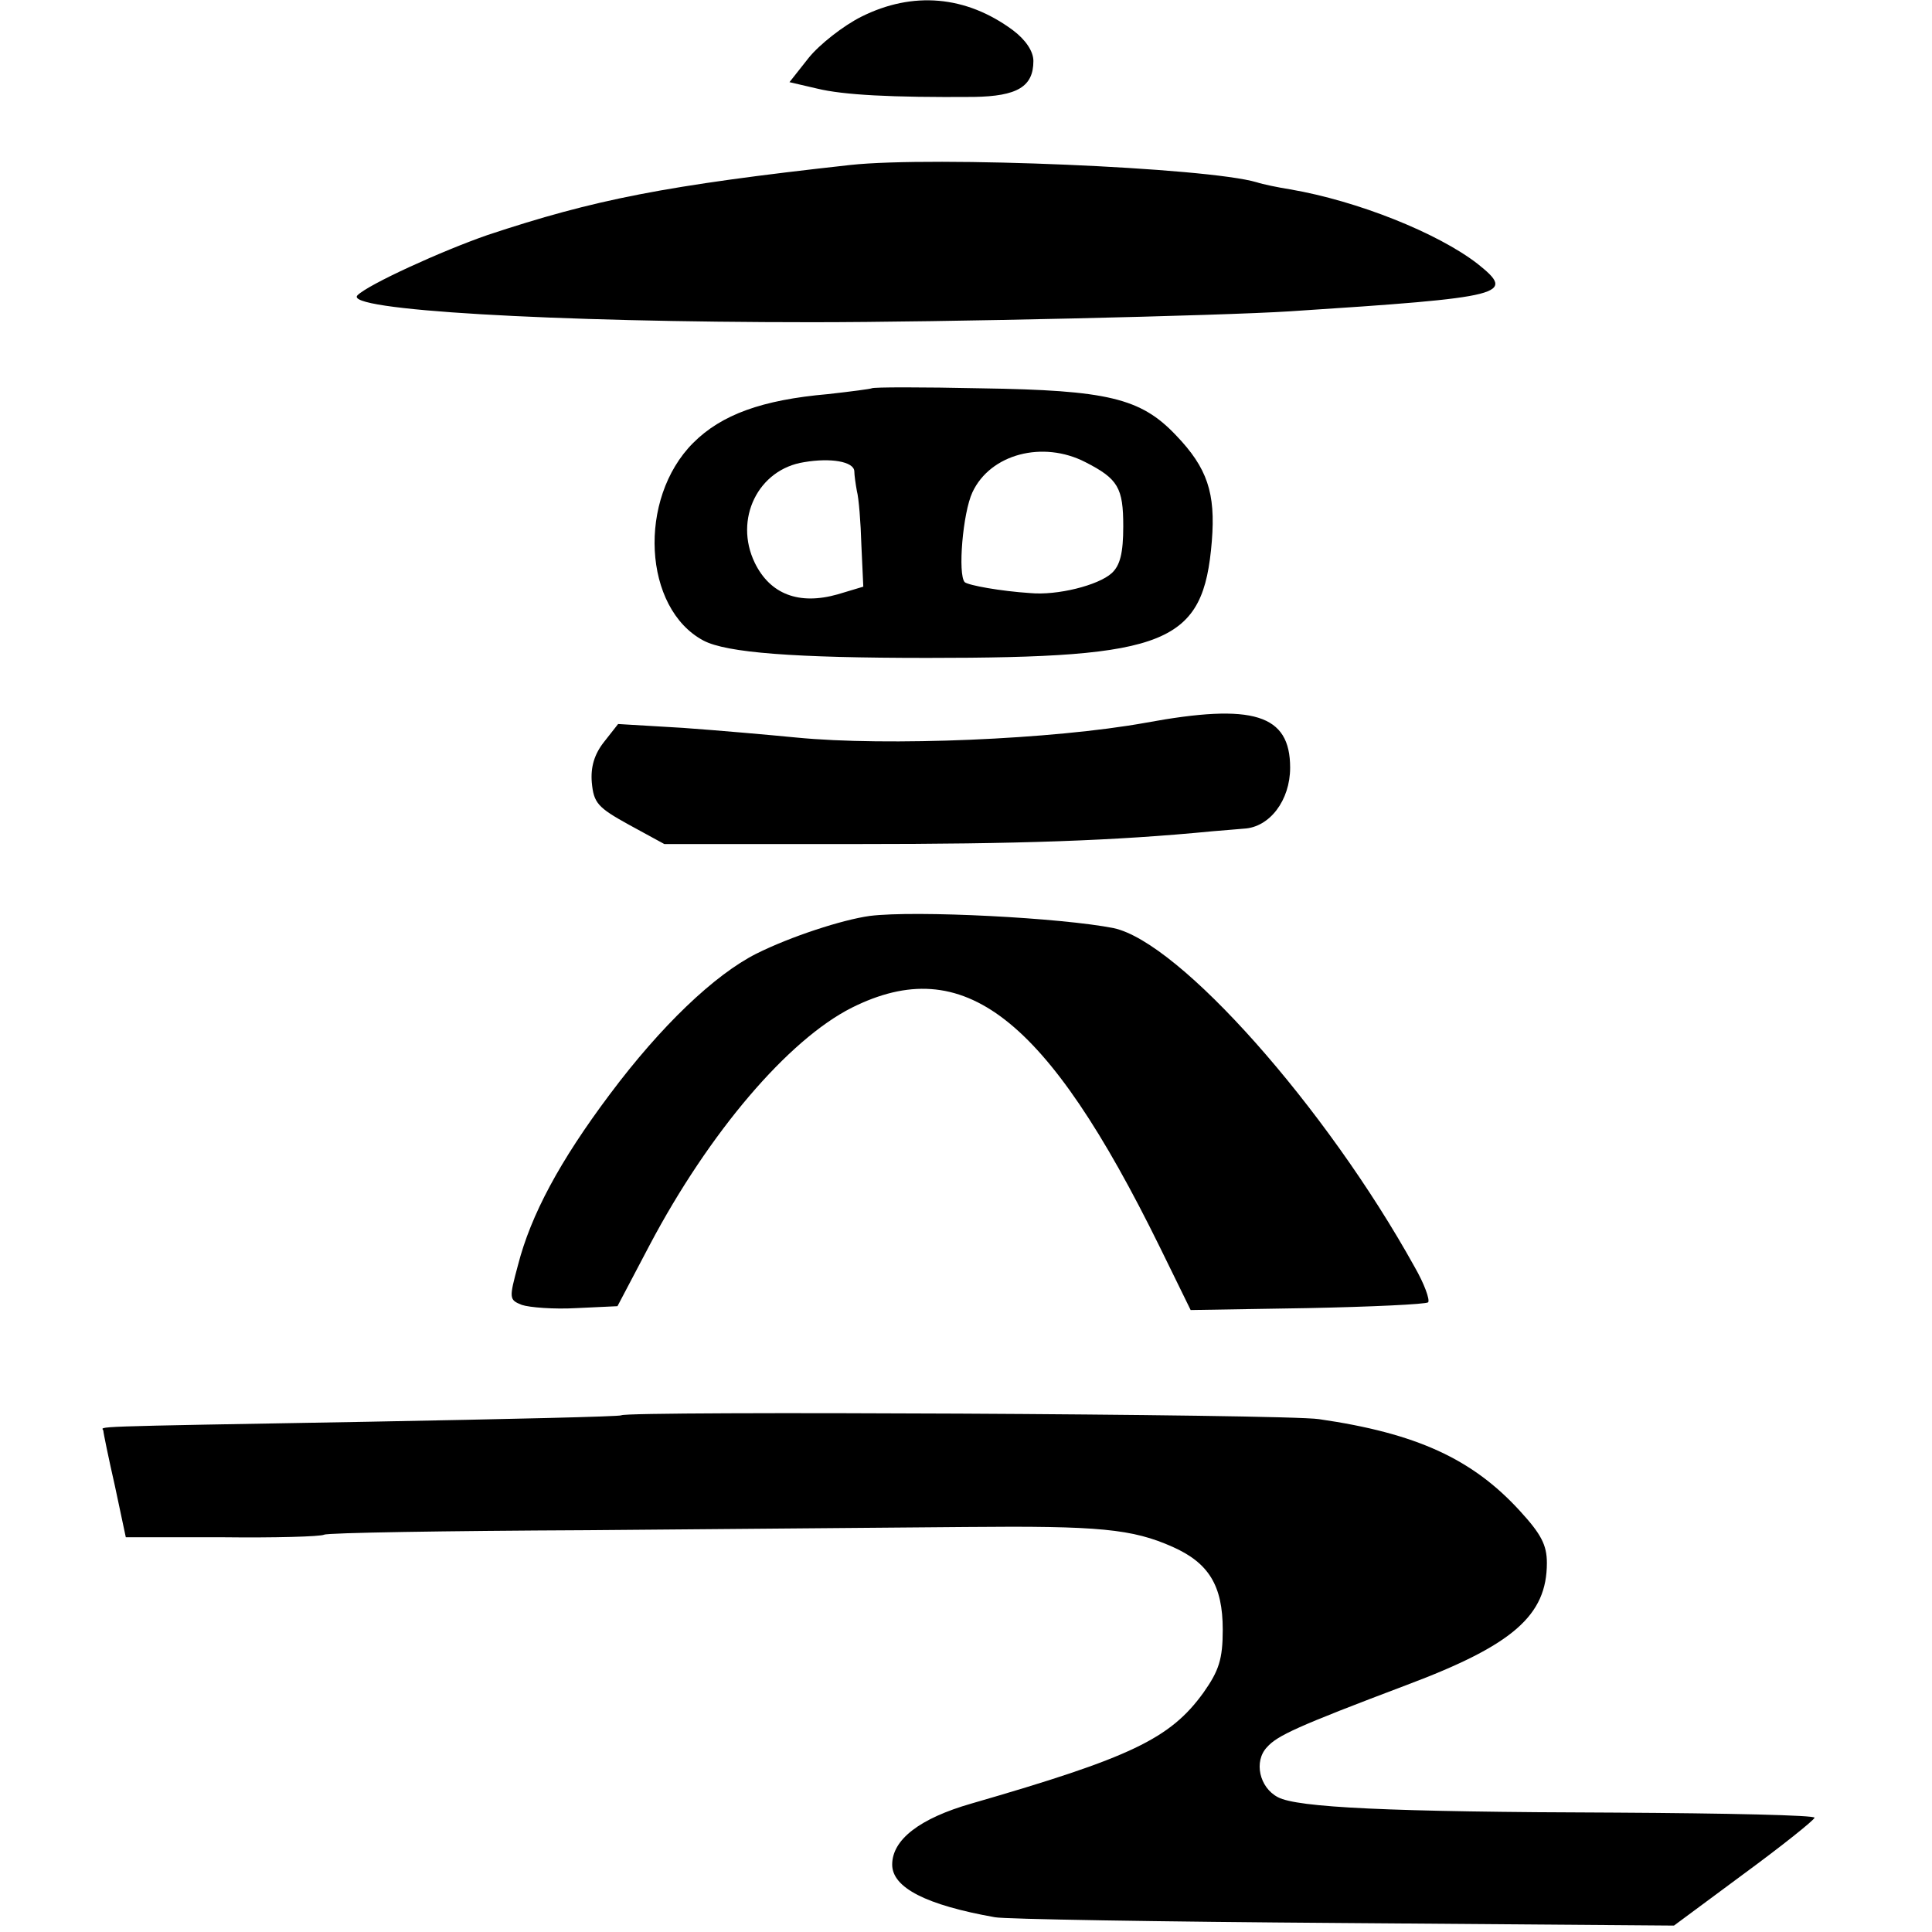
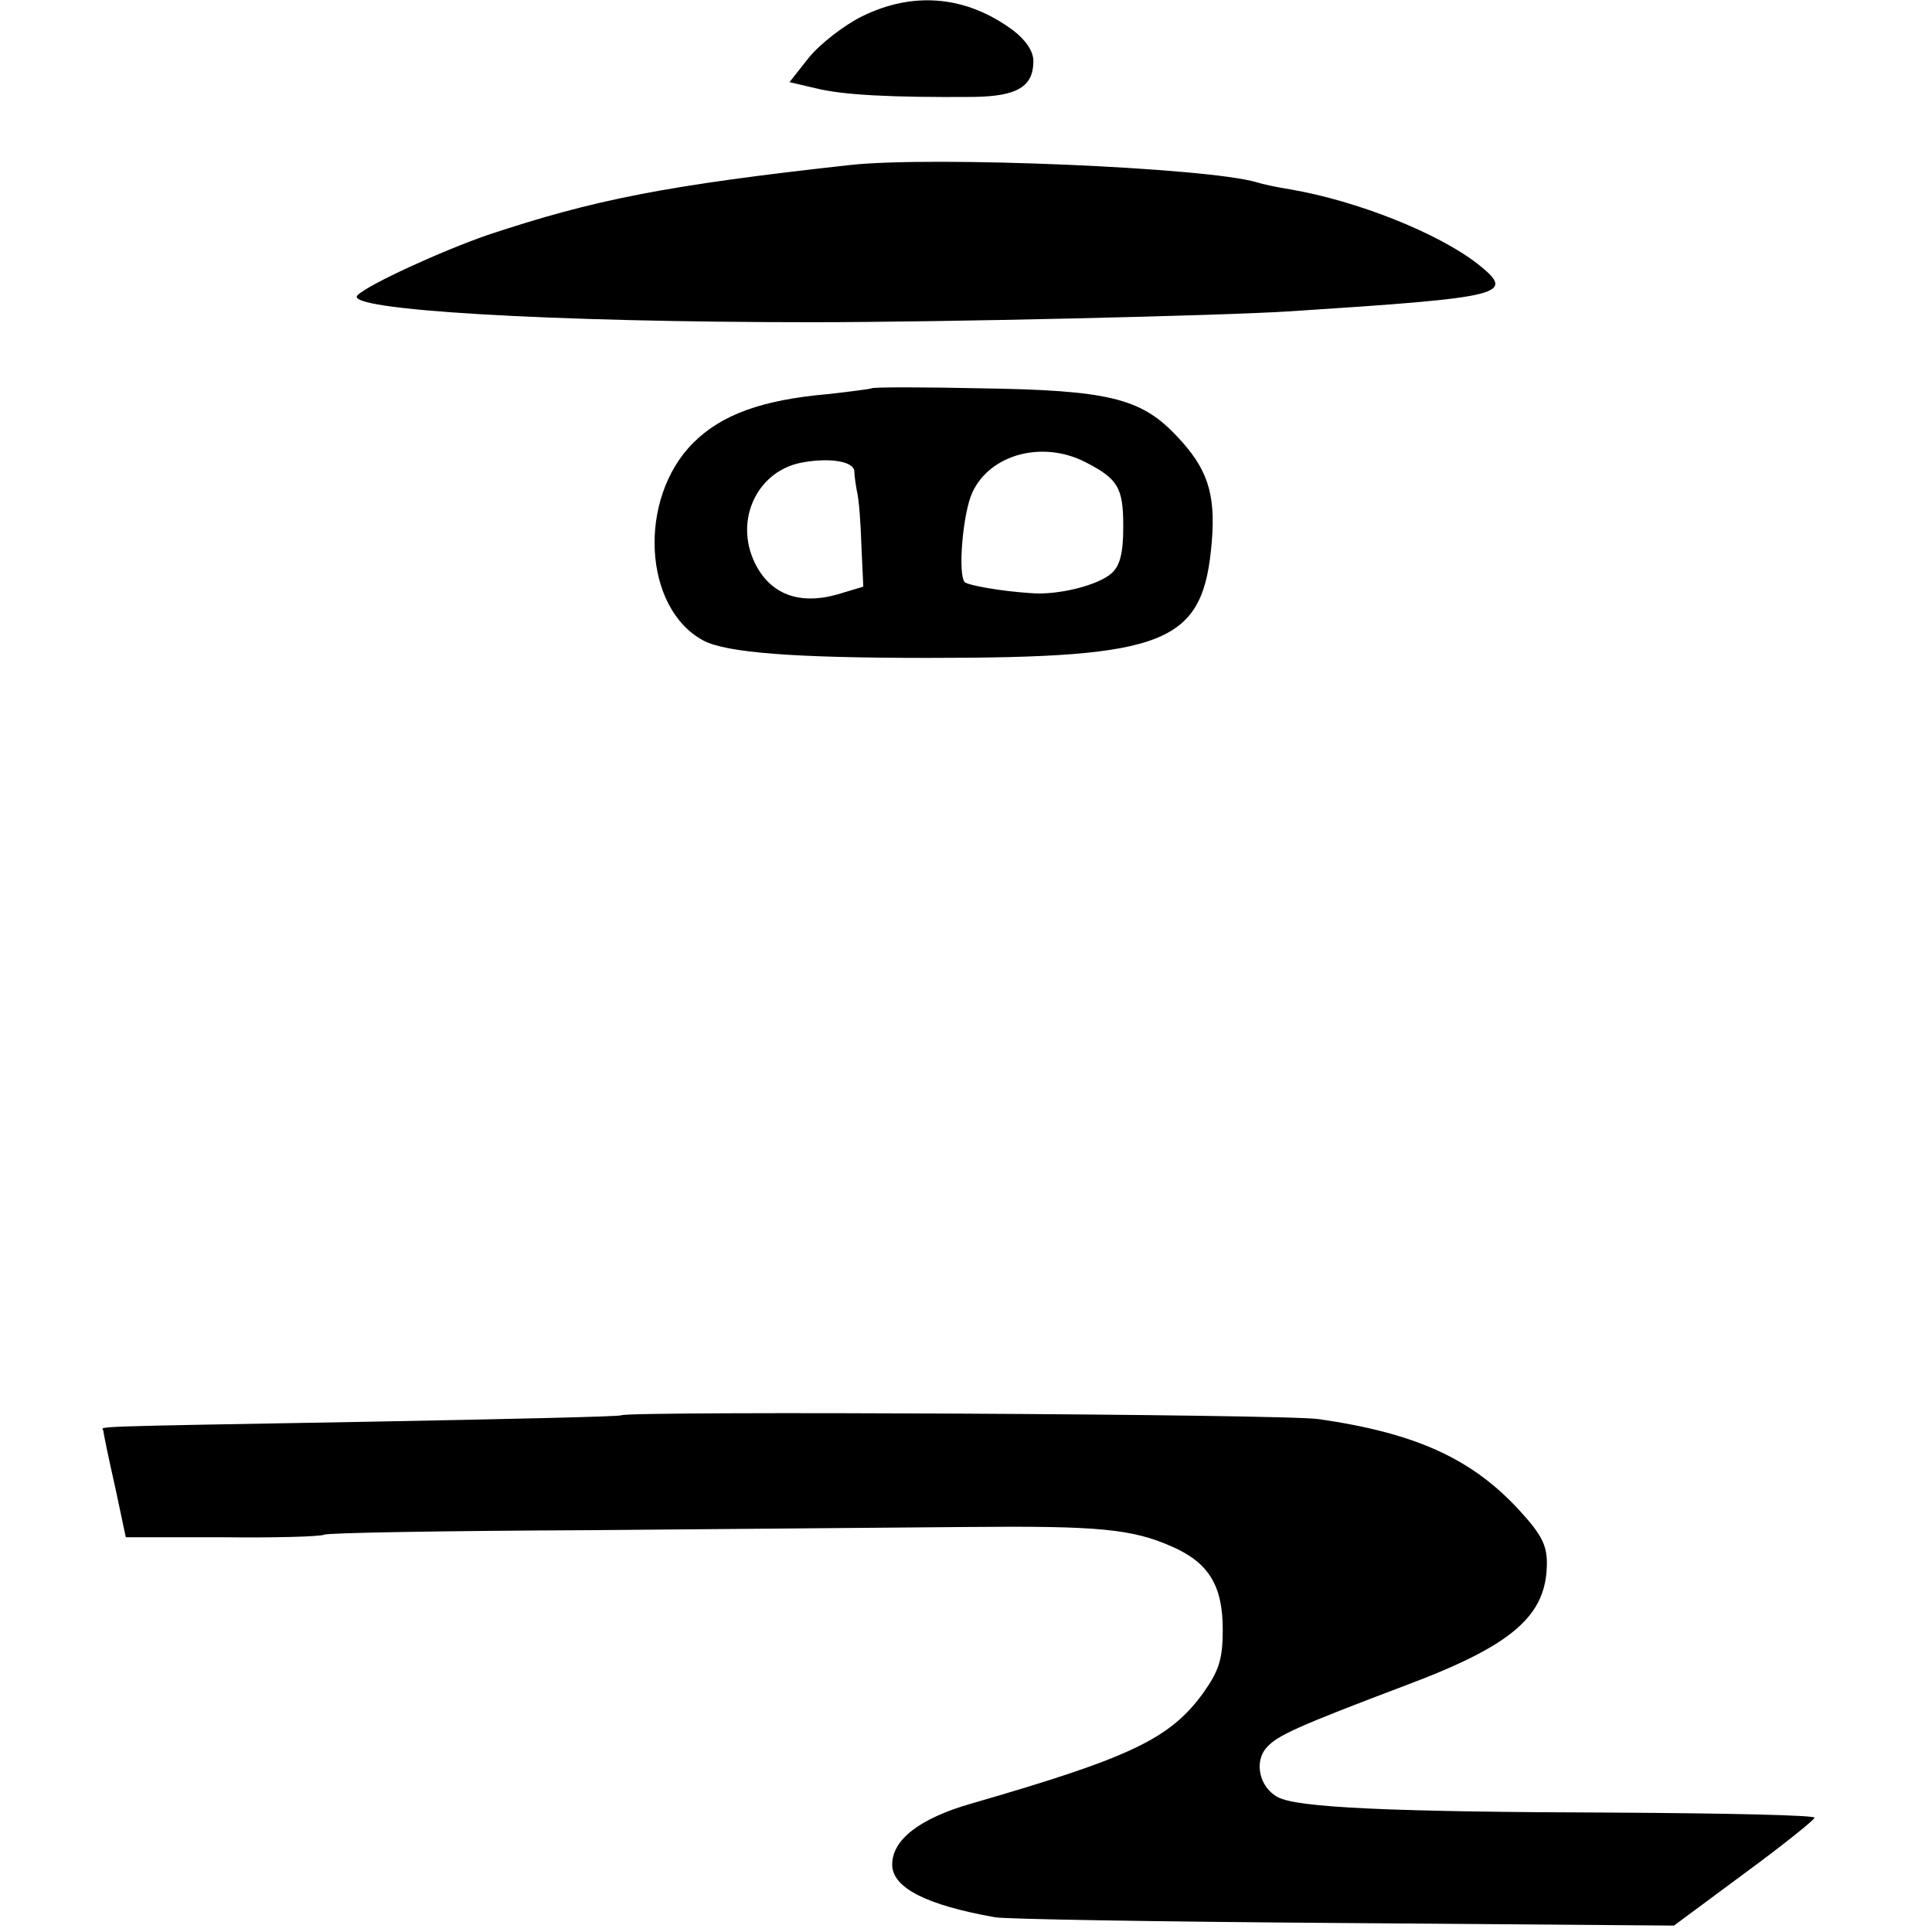
<svg xmlns="http://www.w3.org/2000/svg" version="1.0" width="301pt" height="301pt" viewBox="0 0 301 301" preserveAspectRatio="xMidYMid meet">
  <g transform="translate(0,301) scale(0.1,-0.1)" fill="#000000" stroke="none">
    <path d="M1342 2984 c-28 -14 -65 -43 -82 -64 l-30 -38 43 -10 c41 -10 116 -14 244 -13 68 1 93 16 93 56 0 15 -12 33 -32 48 -73 54 -156 61 -236 21z" />
    <path d="M1325 2753 c-290 -32 -399 -54 -565 -109 -72 -25 -186 -77 -203 -94 -24 -23 302 -42 708 -42 201 0 636 10 745 17 339 22 352 26 292 74 -62 48 -187 98 -292 116 -19 3 -43 8 -52 11 -77 23 -503 41 -633 27z" />
    <path d="M1358 2405 c-2 -1 -32 -5 -68 -9 -103 -9 -166 -32 -210 -76 -87 -87 -78 -258 16 -308 36 -19 141 -27 349 -27 375 0 430 22 443 182 6 75 -7 114 -56 165 -55 58 -107 70 -303 73 -92 2 -169 2 -171 0z m333 -115 c51 -26 59 -40 59 -100 0 -42 -5 -61 -18 -73 -21 -19 -85 -35 -127 -31 -46 3 -96 12 -102 17 -11 12 -3 108 12 140 28 60 110 81 176 47z m-360 -14 c0 -6 2 -20 4 -31 3 -11 6 -49 7 -84 l3 -65 -40 -12 c-60 -17 -105 0 -129 49 -33 68 5 146 77 157 41 7 77 1 78 -14z" />
-     <path d="M1785 1884 c-144 -26 -403 -37 -545 -23 -41 4 -120 11 -176 15 l-101 6 -22 -28 c-15 -19 -21 -39 -19 -63 3 -32 9 -39 58 -66 l55 -30 300 0 c252 0 401 5 555 20 14 1 35 3 48 4 40 2 72 44 72 95 0 83 -57 101 -225 70z" />
-     <path d="M1355 1583 c-43 -6 -123 -32 -177 -59 -65 -33 -148 -112 -228 -219 -78 -104 -123 -188 -143 -266 -14 -52 -14 -54 6 -62 12 -4 50 -7 85 -5 l64 3 50 95 c93 176 216 320 315 370 174 87 303 -13 480 -373 l48 -98 182 3 c100 2 184 6 188 9 3 4 -6 29 -21 55 -138 249 -366 506 -469 528 -80 16 -308 28 -380 19z" />
    <path d="M968 805 c-2 -2 -178 -6 -393 -10 -456 -8 -415 -7 -414 -14 0 -3 8 -42 18 -86 l17 -80 150 0 c82 -1 153 1 159 4 5 3 190 6 410 7 220 2 486 4 590 5 208 2 259 -3 322 -31 56 -25 78 -60 78 -129 0 -46 -6 -64 -30 -98 -52 -72 -113 -101 -362 -173 -80 -23 -123 -56 -123 -95 0 -36 53 -63 160 -82 14 -3 257 -7 541 -9 l517 -4 108 80 c60 44 110 84 111 88 2 4 -138 7 -310 8 -355 1 -496 8 -526 24 -29 15 -38 56 -17 78 16 18 46 32 218 97 165 62 218 108 218 190 0 28 -9 45 -42 81 -74 81 -161 121 -313 143 -51 8 -1079 13 -1087 6z" />
  </g>
</svg>